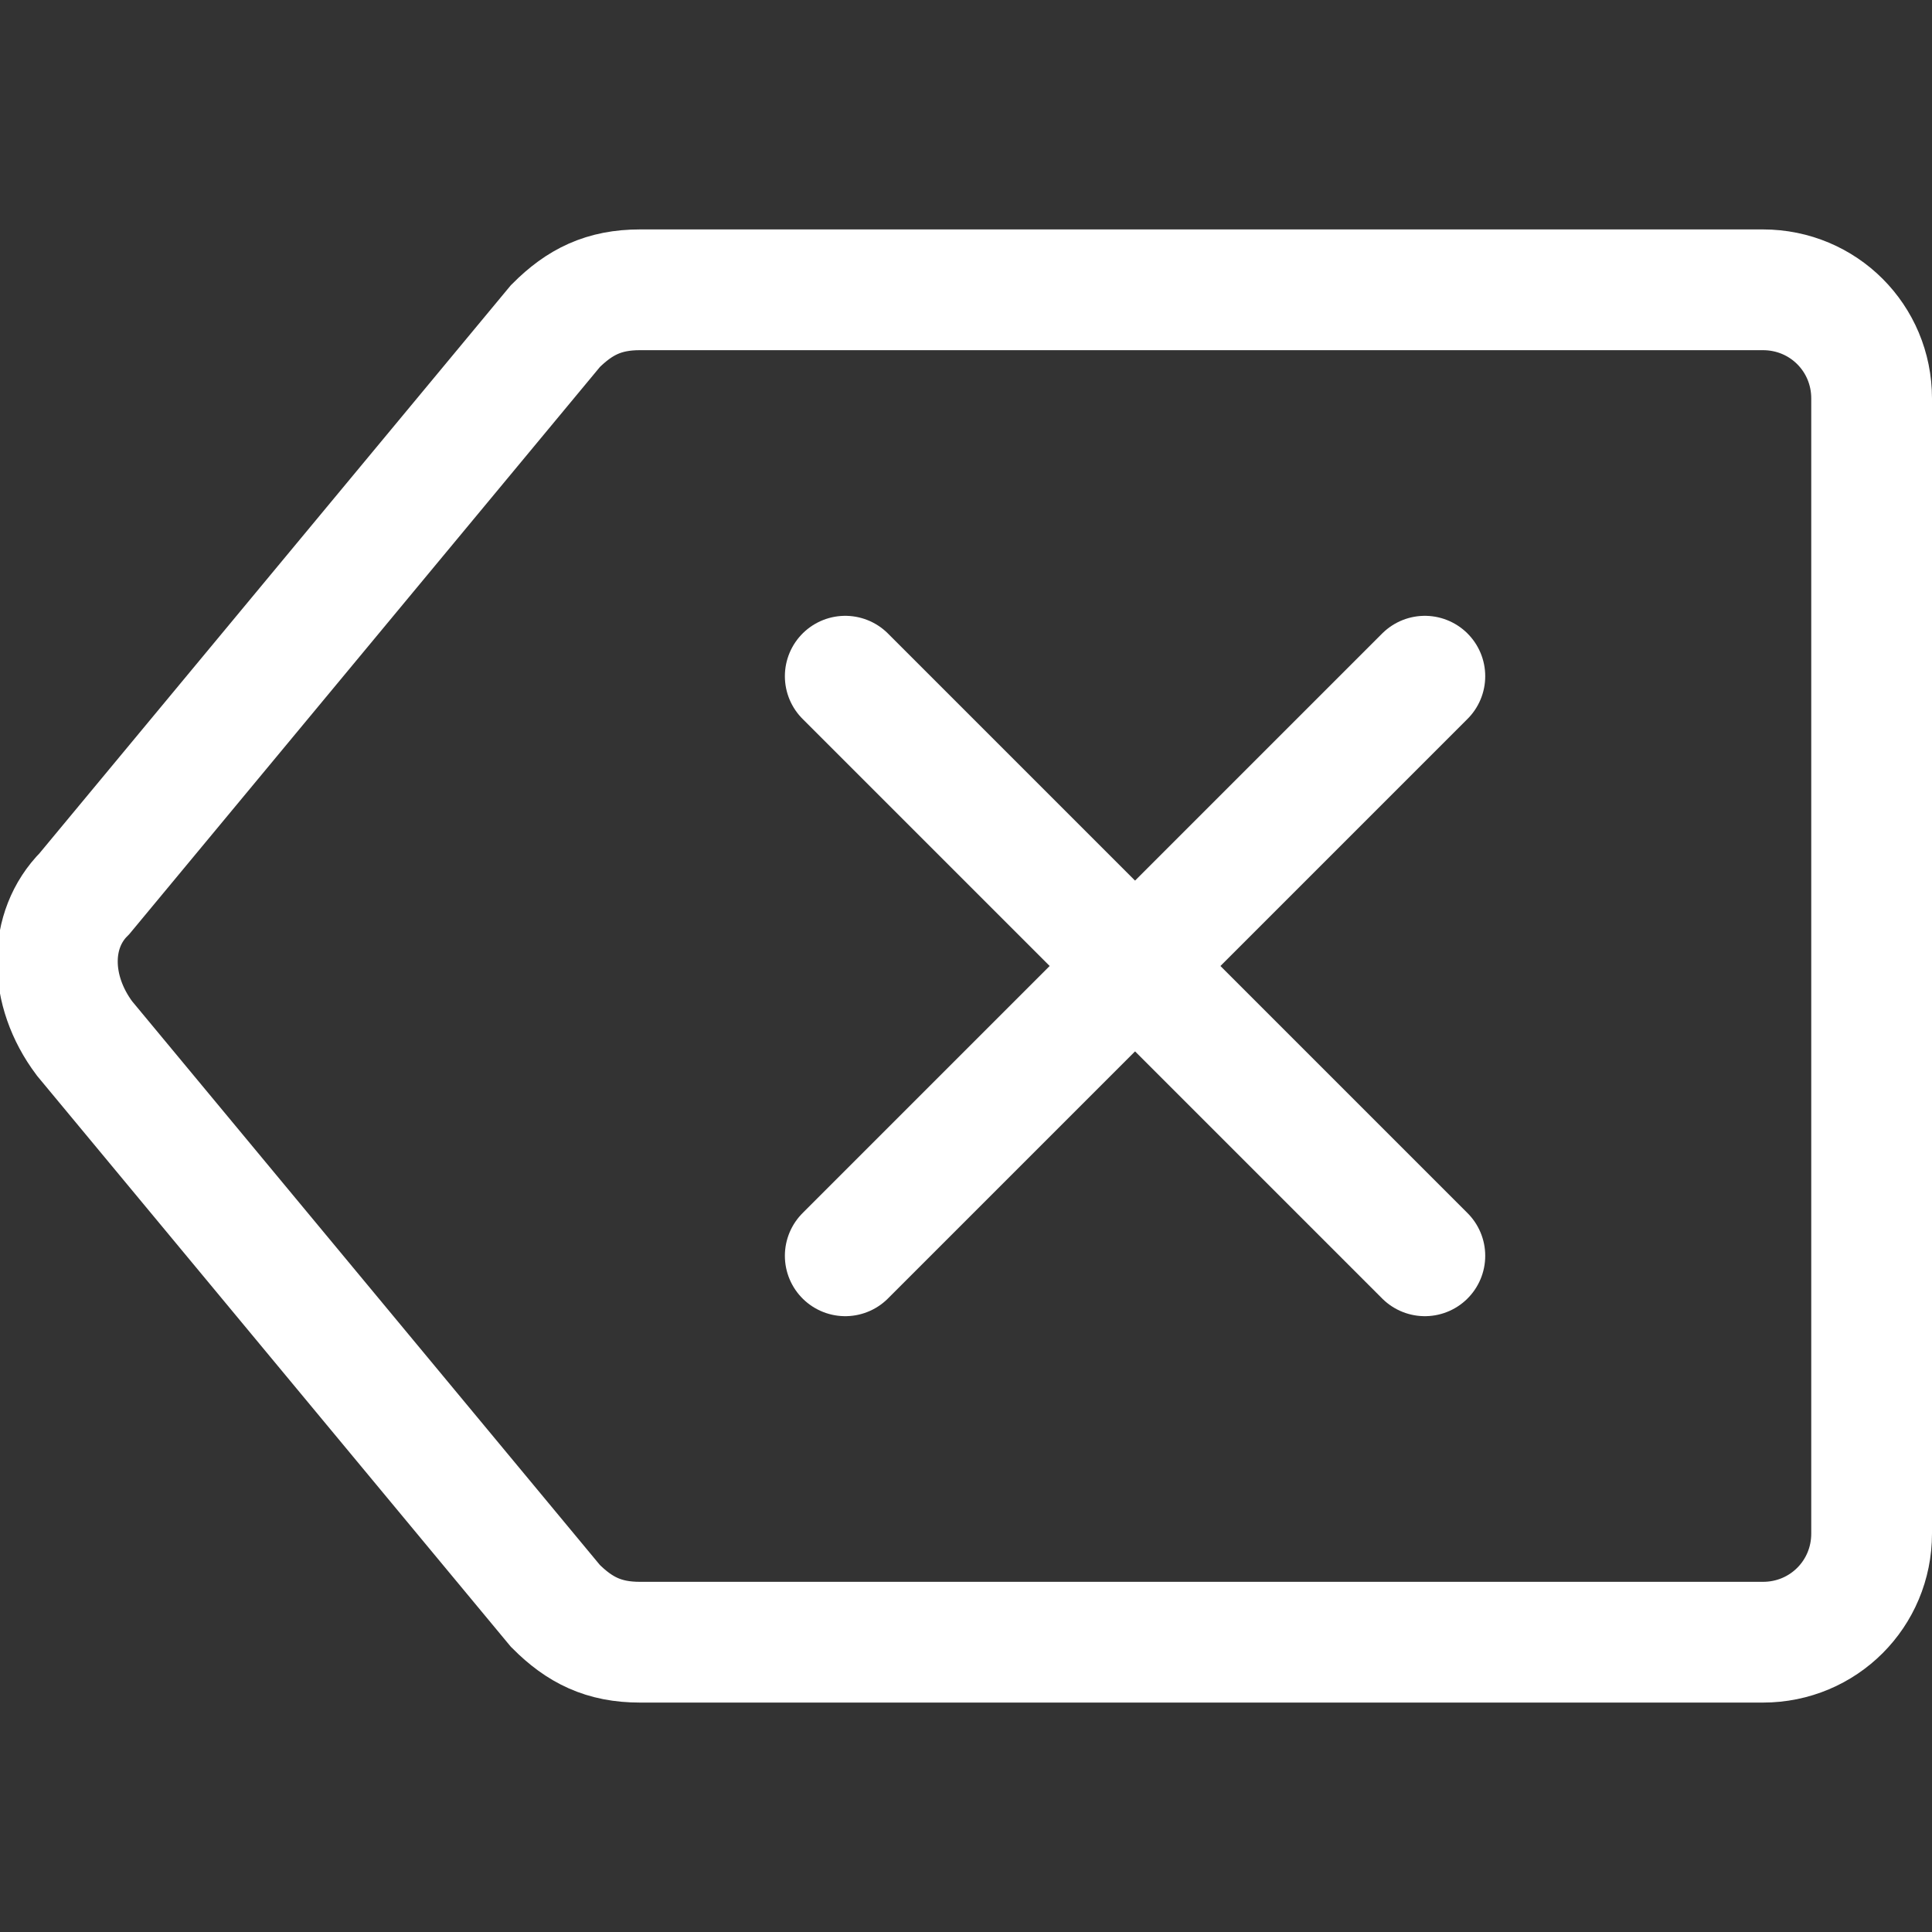
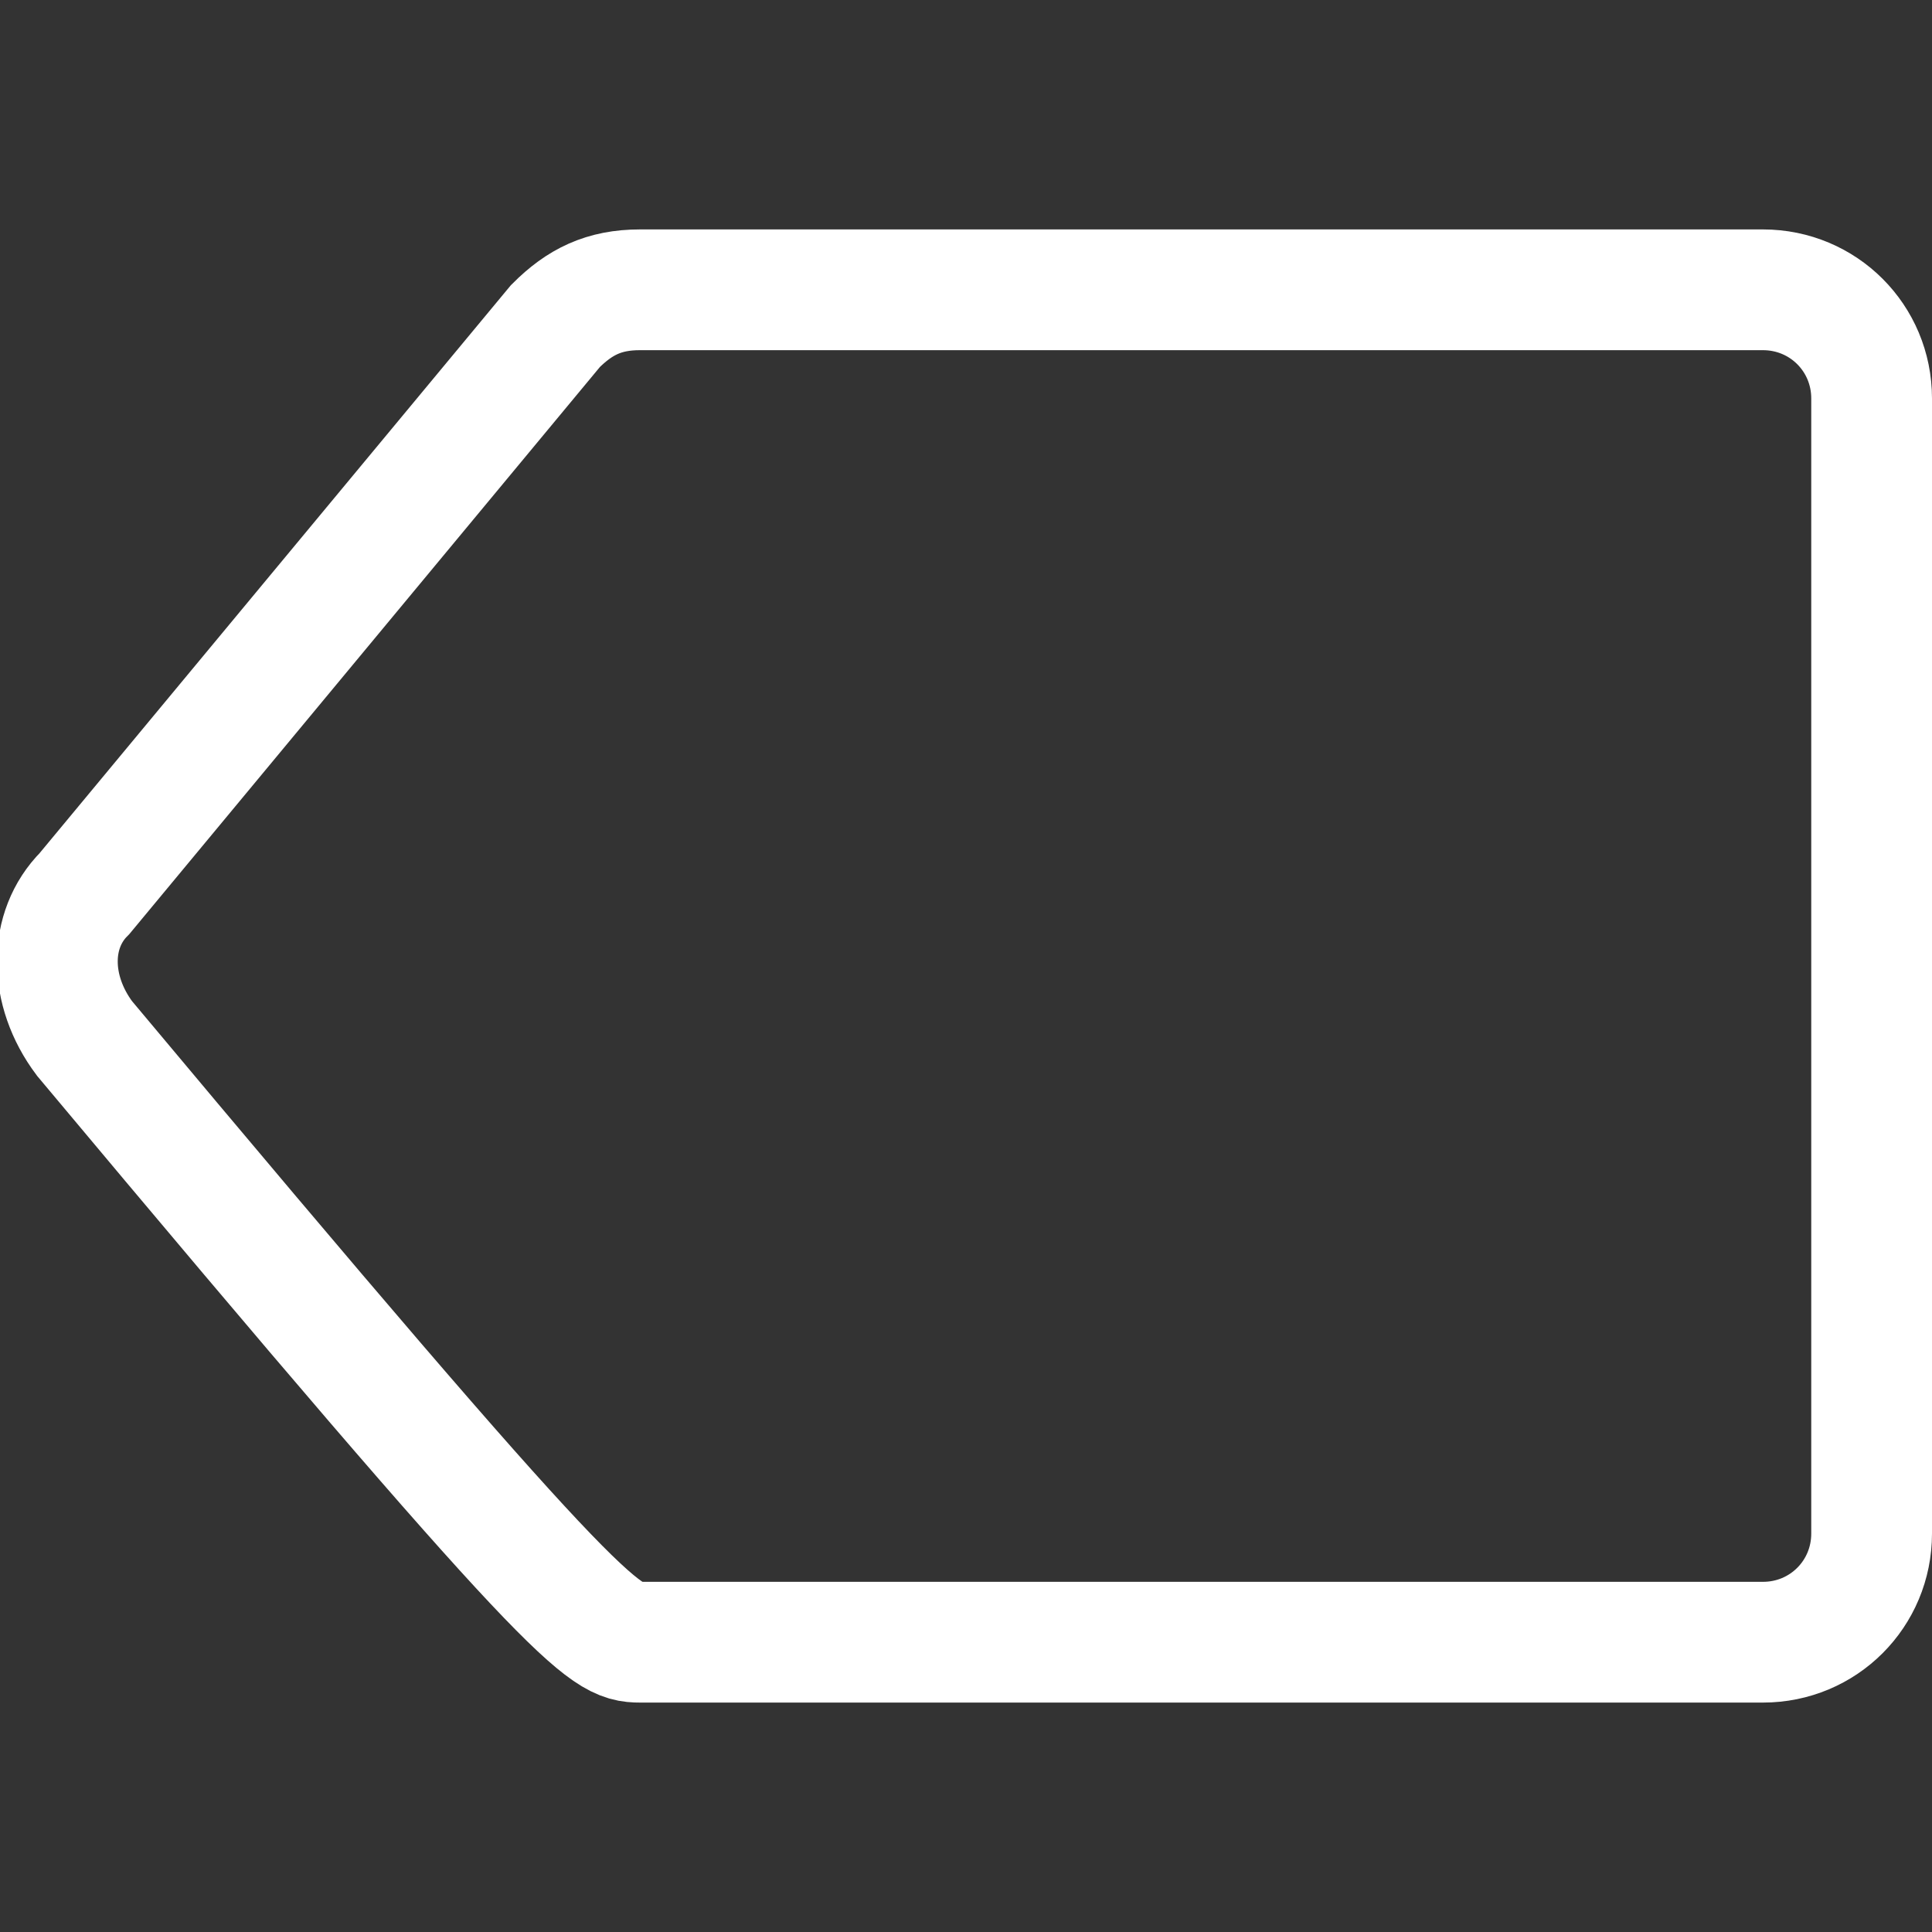
<svg xmlns="http://www.w3.org/2000/svg" width="16" height="16" viewBox="0 0 16 16" fill="none">
  <rect x="0" y="0" width="16" height="16" fill="#333333" stroke="none" />
  <g clip-path="url(#clip0)">
-     <path d="M15.5 12.7V3.3C15.5 2.8 15.1 2.4 14.6 2.4H5.3C5 2.4 4.8 2.5 4.6 2.7L0.7 7.4C0.4 7.7 0.4 8.2 0.7 8.6L4.6 13.3C4.8 13.5 5 13.6 5.3 13.6H14.6C15.1 13.6 15.5 13.2 15.5 12.7Z" stroke="white" stroke-miterlimit="10" stroke-linecap="round" />
-     <path d="M11.8 5.6L7 10.4" stroke="white" stroke-miterlimit="10" stroke-linecap="round" />
-     <path d="M11.8 10.4L7 5.6" stroke="white" stroke-miterlimit="10" stroke-linecap="round" />
+     <path d="M15.5 12.7V3.3C15.5 2.8 15.1 2.4 14.6 2.4H5.3C5 2.4 4.8 2.5 4.6 2.7L0.7 7.4C0.4 7.7 0.4 8.2 0.7 8.6C4.8 13.5 5 13.6 5.3 13.6H14.6C15.1 13.6 15.5 13.2 15.5 12.7Z" stroke="white" stroke-miterlimit="10" stroke-linecap="round" />
  </g>
  <defs>
    <clipPath id="clip0">
      <rect width="16" height="16" fill="white" />
    </clipPath>
  </defs>
</svg>